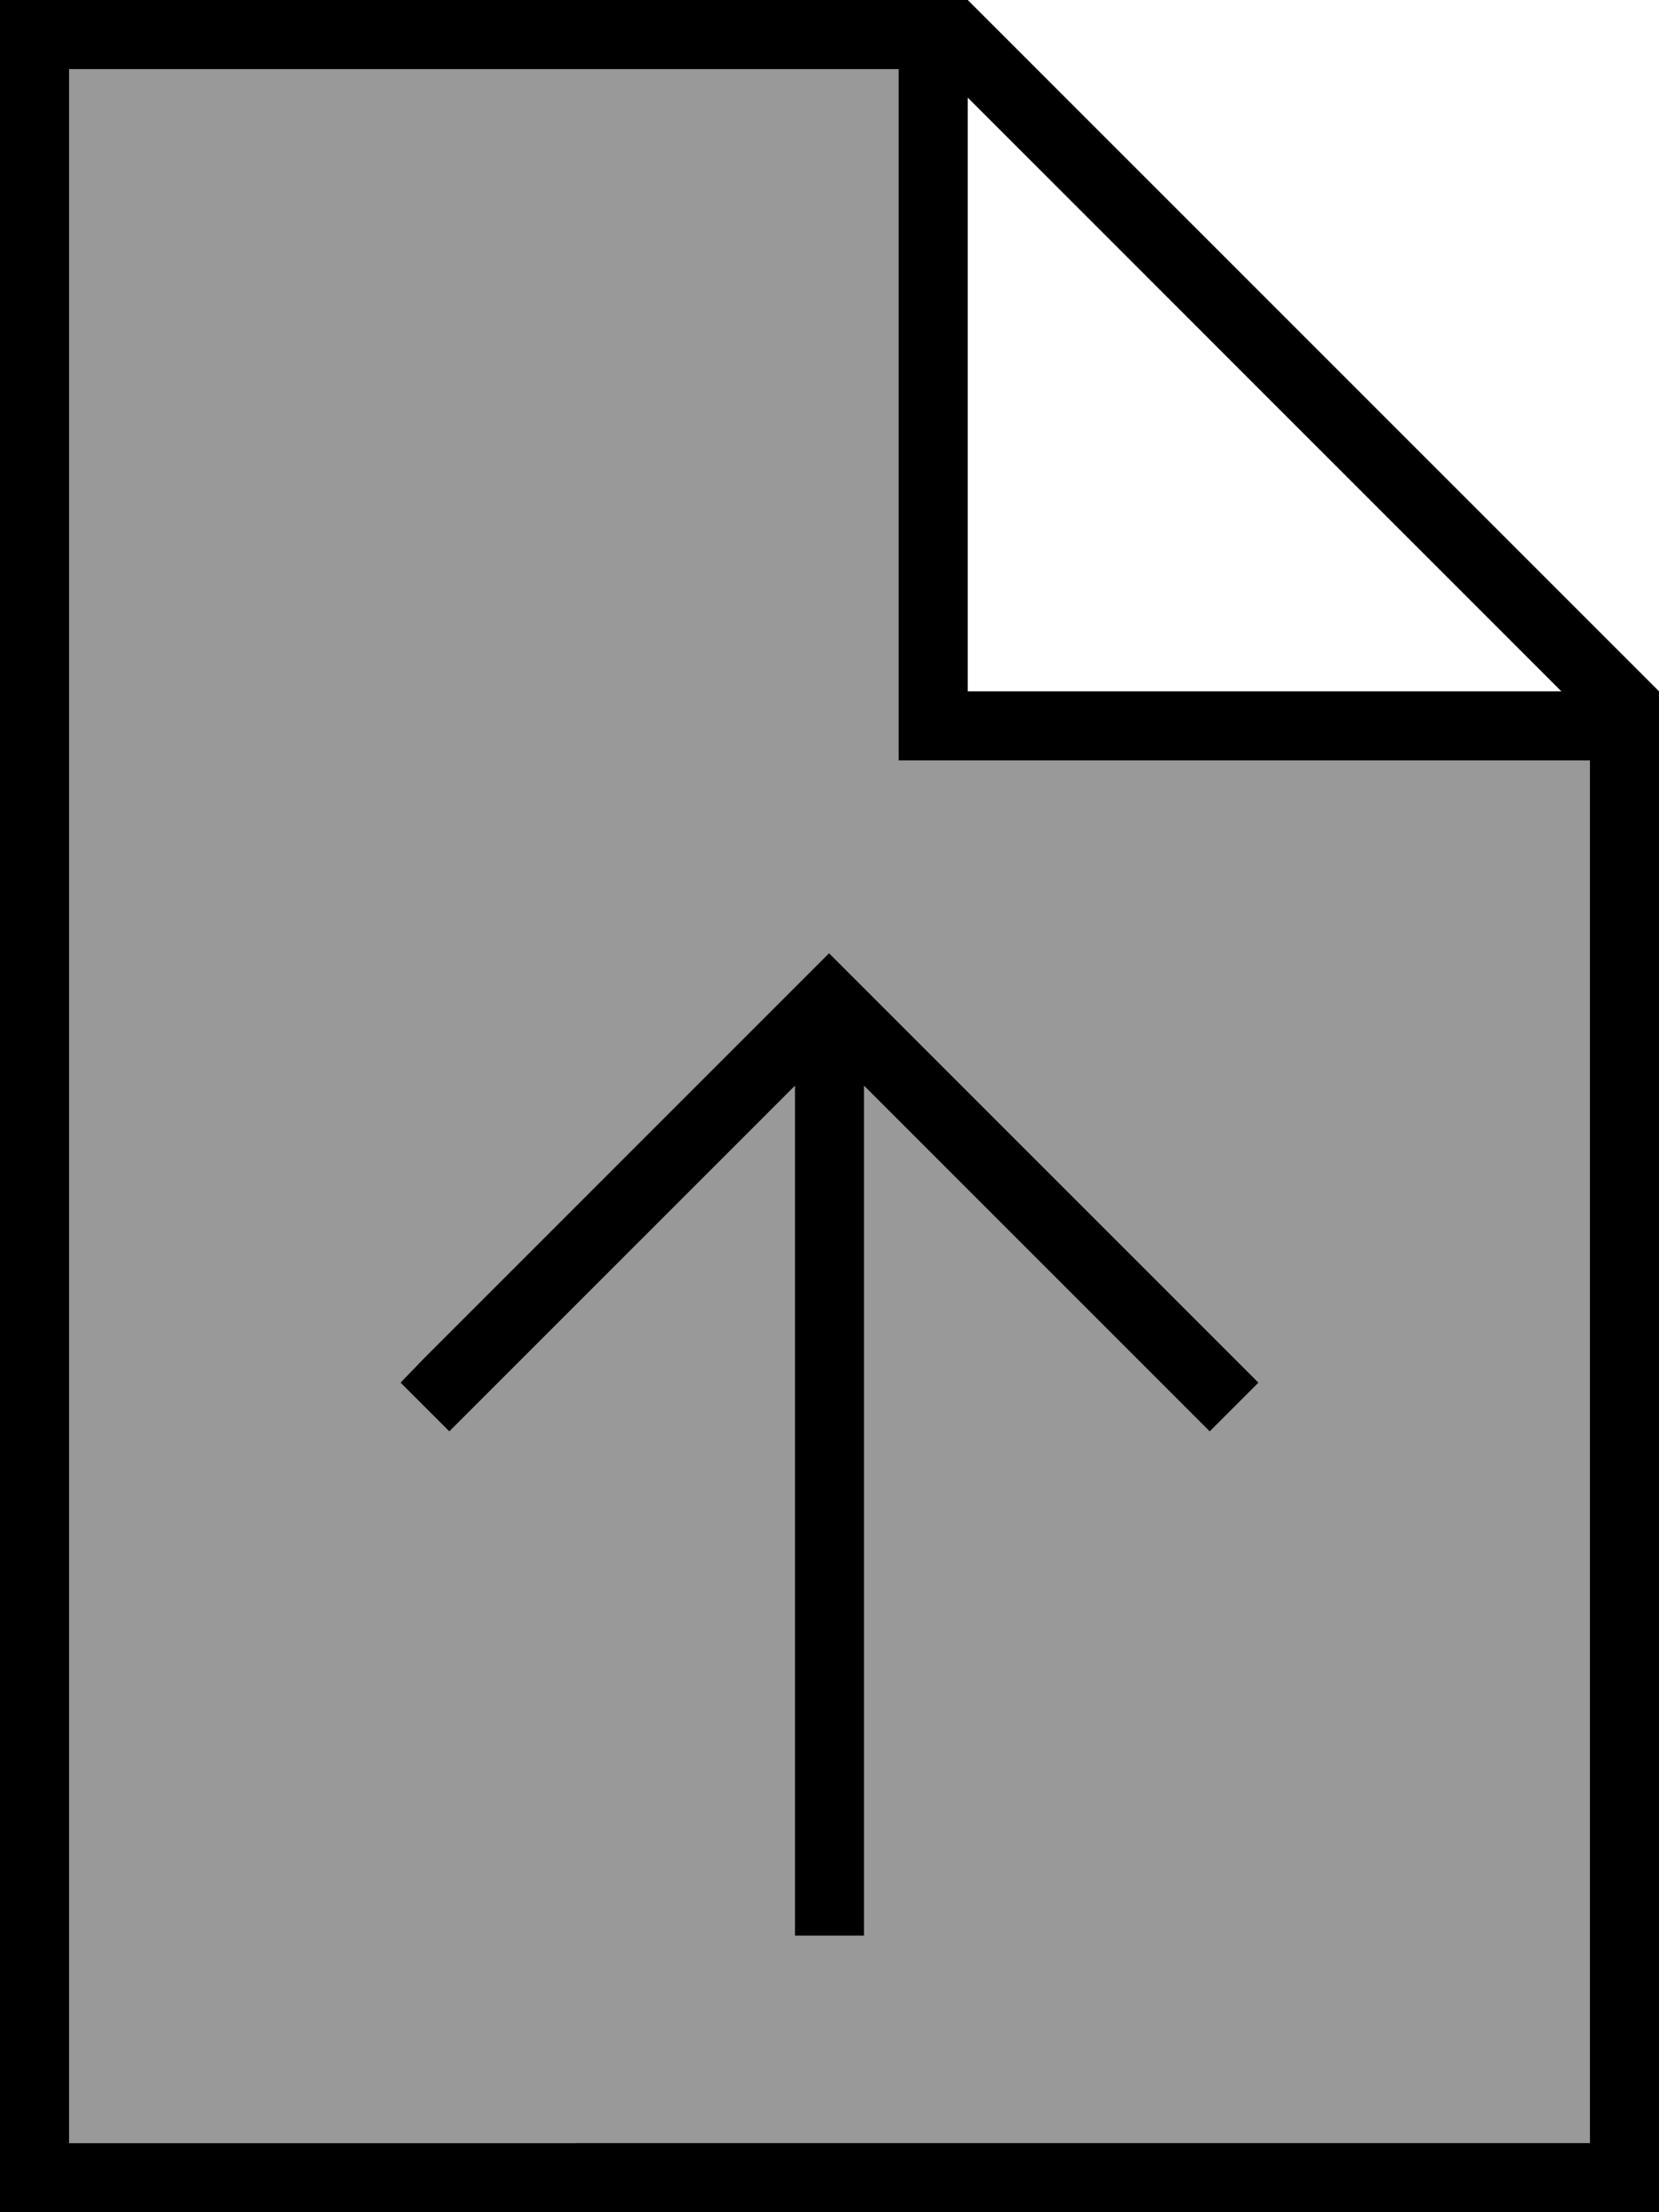
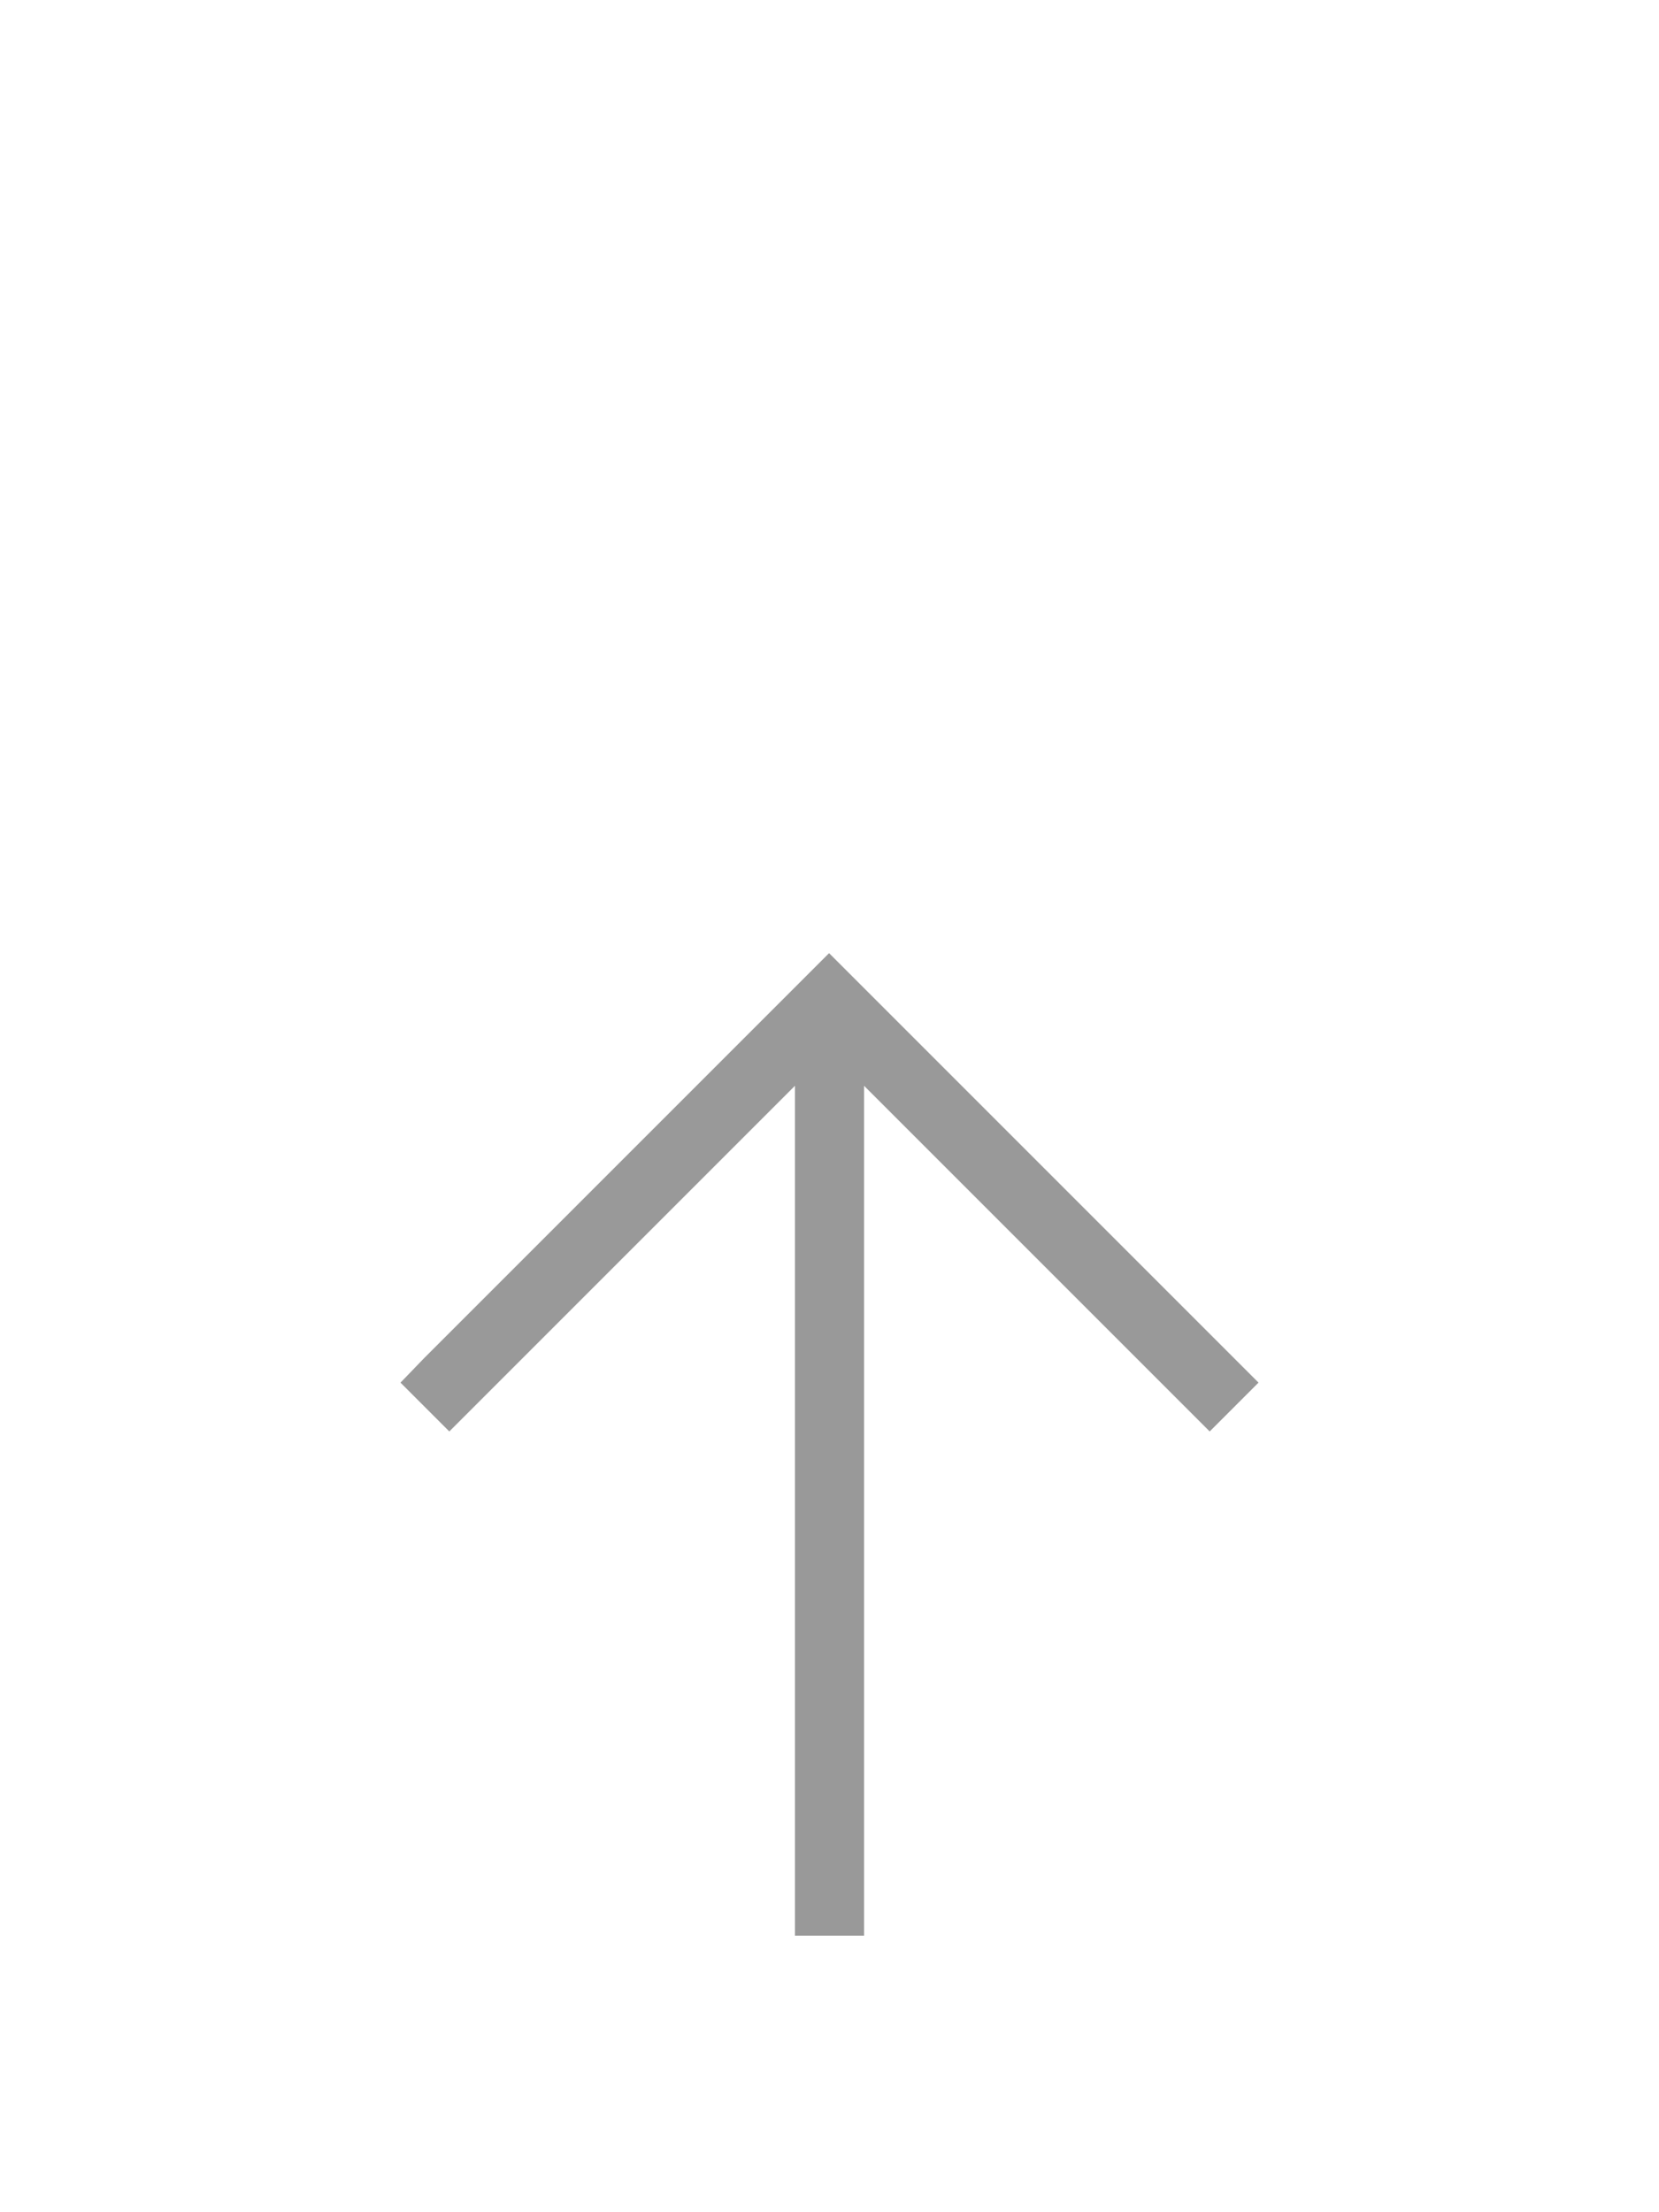
<svg xmlns="http://www.w3.org/2000/svg" viewBox="0 0 384 512">
  <defs>
    <style>.fa-secondary{opacity:.4}</style>
  </defs>
-   <path class="fa-secondary" d="M16 16l192 0 0 152 0 8 8 0 152 0 0 320L16 496 16 16zM92.7 320L104 331.3l5.7-5.7L184 251.3 184 440l0 8 16 0 0-8 0-188.7 74.3 74.3 5.7 5.7L291.3 320l-5.7-5.7-88-88-5.7-5.7-5.7 5.7-88 88L92.7 320z" />
-   <path class="fa-primary" d="M16 16l192 0 0 152 0 8 8 0 152 0 0 320L16 496 16 16zm208 6.6L361.4 160 224 160l0-137.4zM224 0L16 0 0 0 0 16 0 496l0 16 16 0 352 0 16 0 0-16 0-336L224 0zM200 440l0-188.7 74.3 74.3 5.7 5.7L291.3 320l-5.7-5.7-88-88-5.7-5.7-5.7 5.7-88 88L92.7 320 104 331.3l5.7-5.7L184 251.3 184 440l0 8 16 0 0-8z" />
+   <path class="fa-secondary" d="M16 16L16 496 16 16zM92.7 320L104 331.3l5.7-5.7L184 251.3 184 440l0 8 16 0 0-8 0-188.7 74.3 74.3 5.7 5.7L291.3 320l-5.7-5.7-88-88-5.7-5.7-5.7 5.7-88 88L92.7 320z" />
</svg>